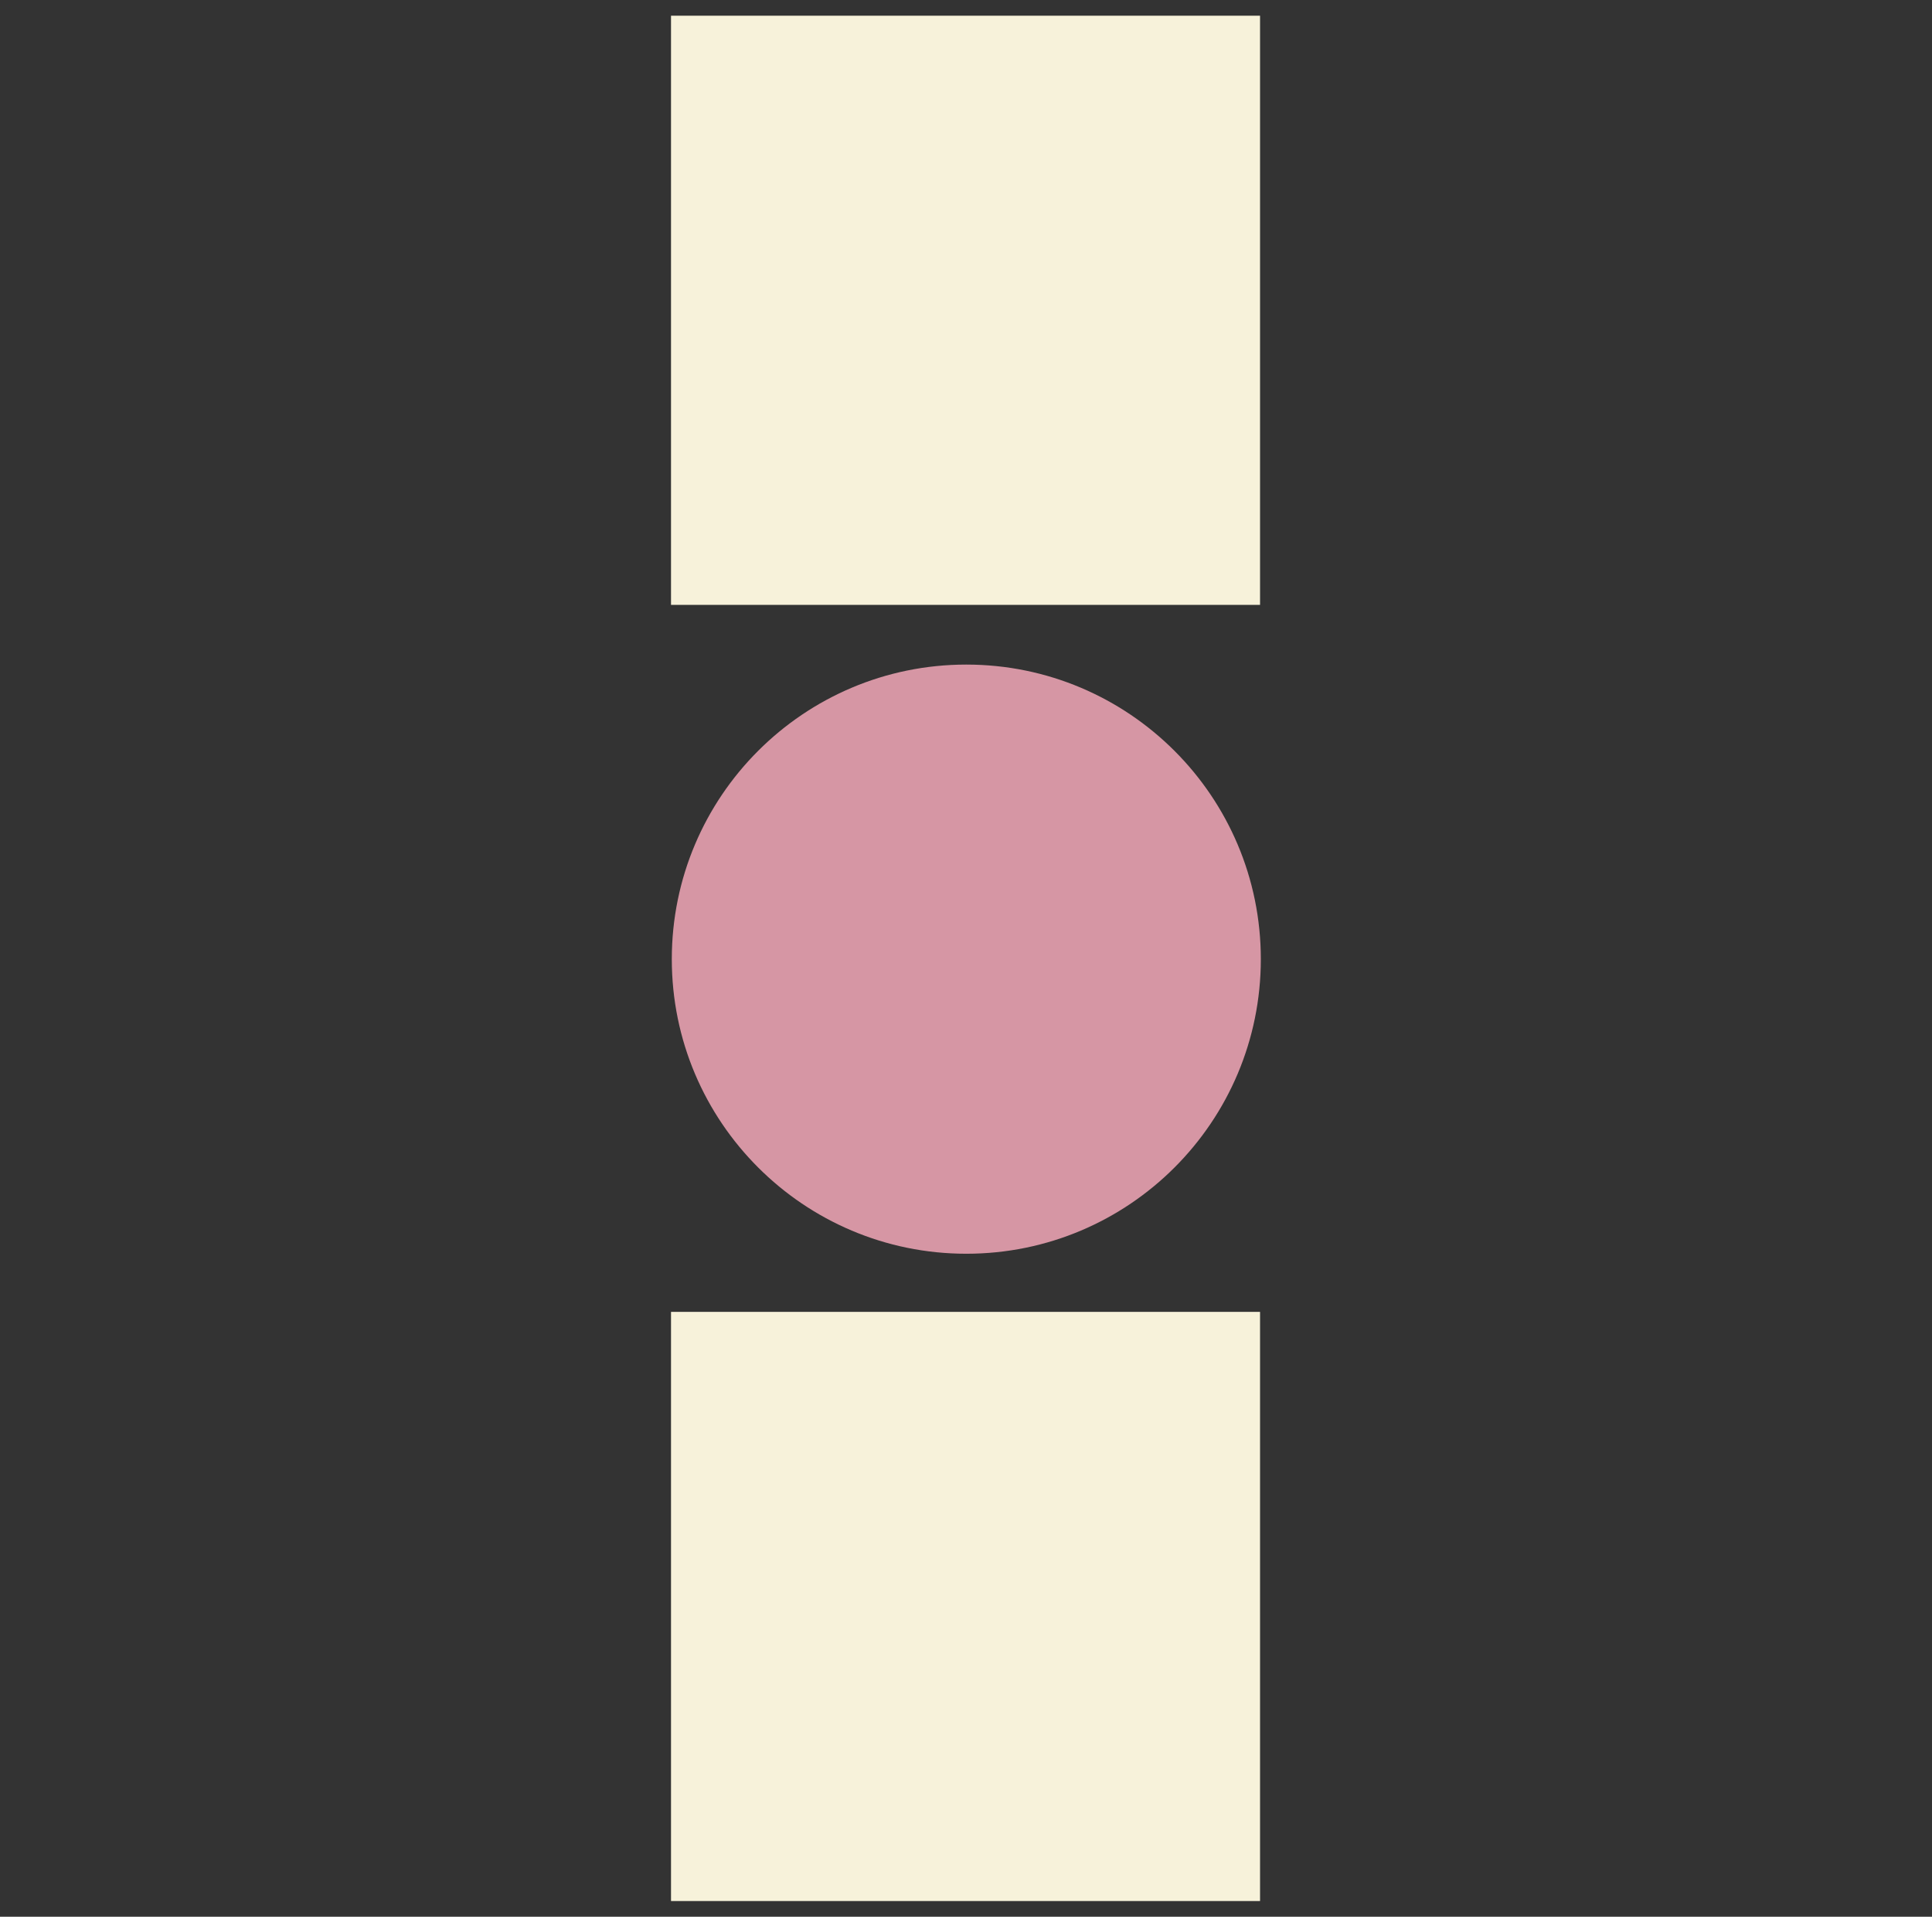
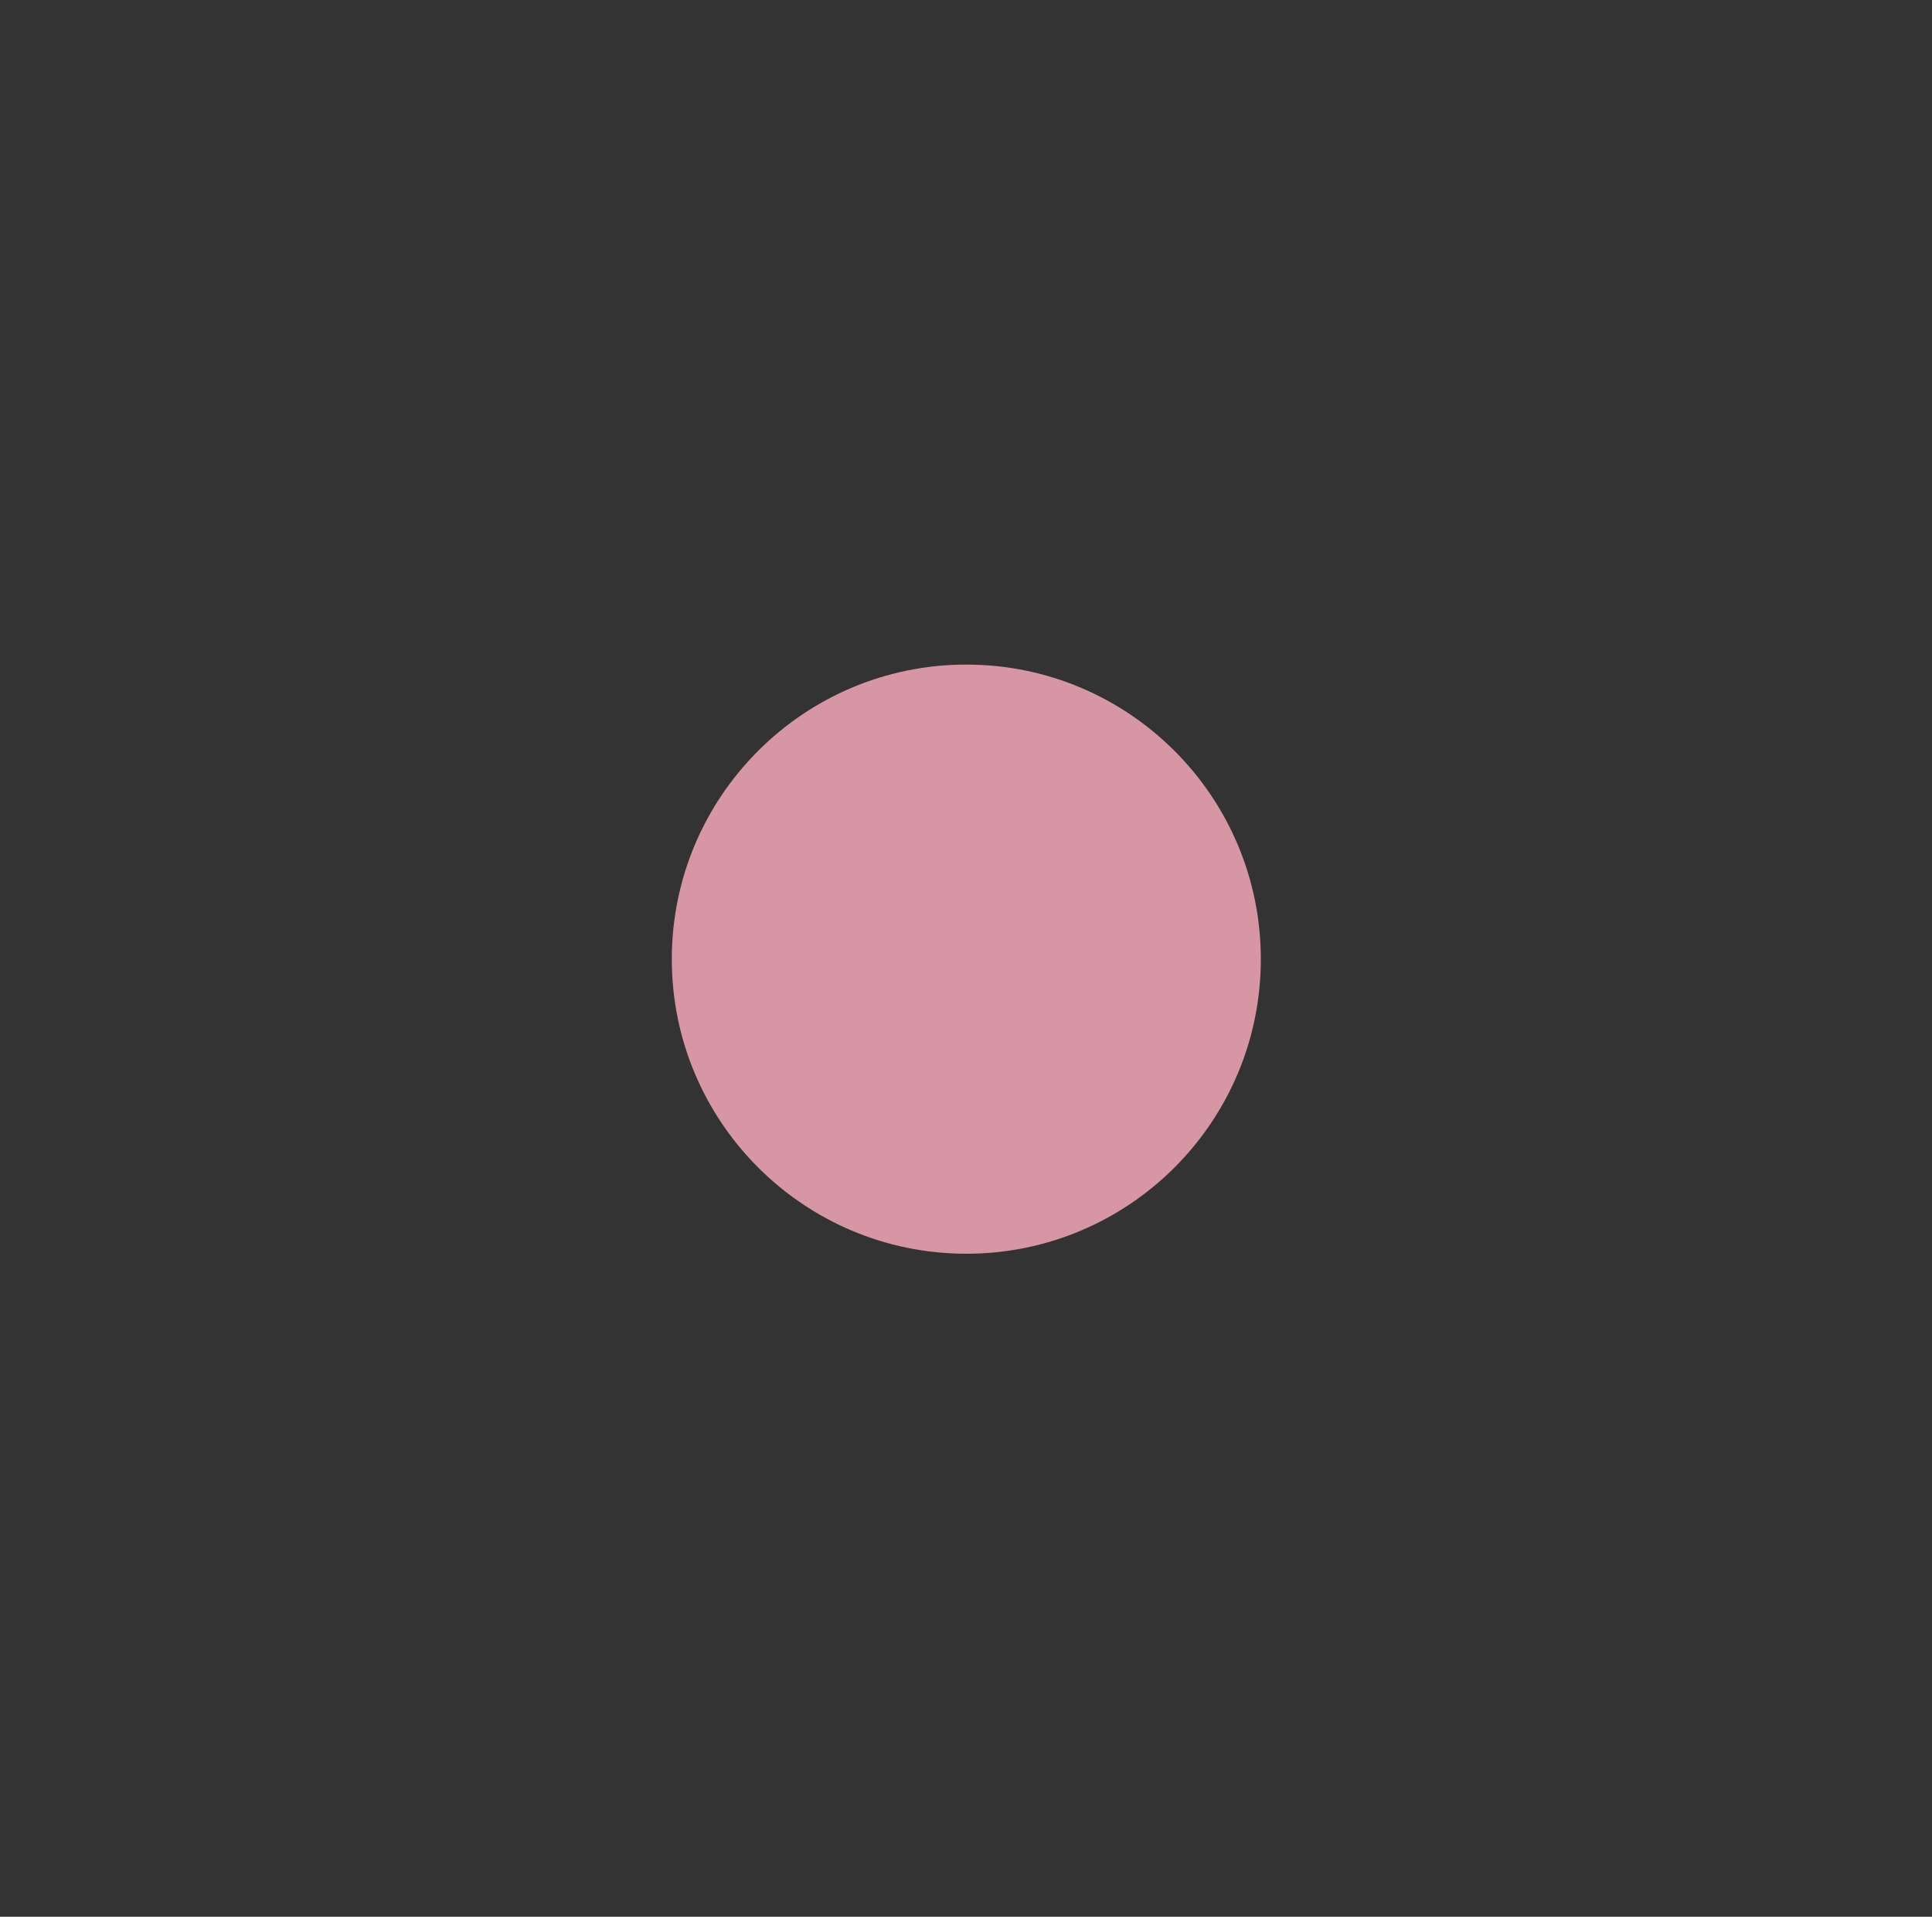
<svg xmlns="http://www.w3.org/2000/svg" id="Layer_1" viewBox="0 0 123 122">
  <rect x="0" y="0" width="123" height="122" fill="#333333" stroke="none" />
  <defs>
    <style>      .cls-1 {        fill: #d696a4;      }      .cls-2 {        fill: #f7f2da;      }    </style>
  </defs>
-   <path class="cls-2" d="M80.22,1h-37.5v37.5h37.5V1Z" />
-   <path class="cls-2" d="M80.22,83.5h-37.5v37.5h37.5v-37.5Z" />
  <path class="cls-1" d="M61.52,79.8c10.36,0,18.75-8.4,18.75-18.75s-8.4-18.75-18.75-18.75-18.75,8.4-18.75,18.75,8.4,18.75,18.75,18.75Z" />
</svg>